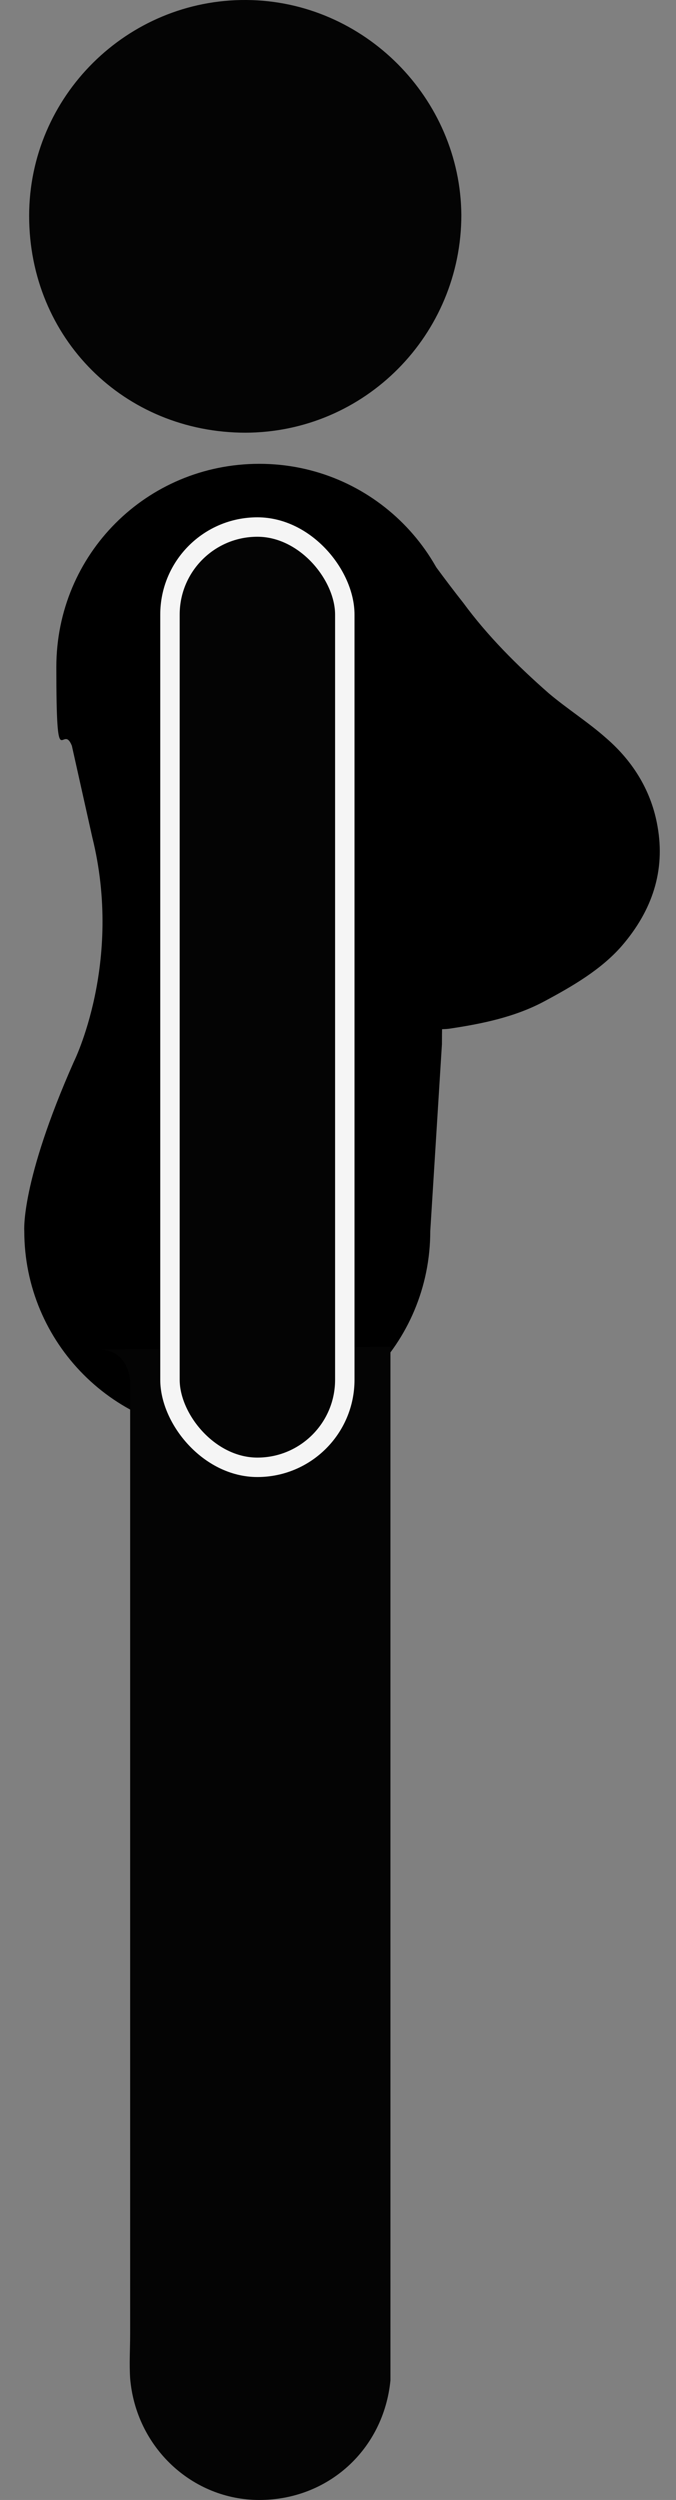
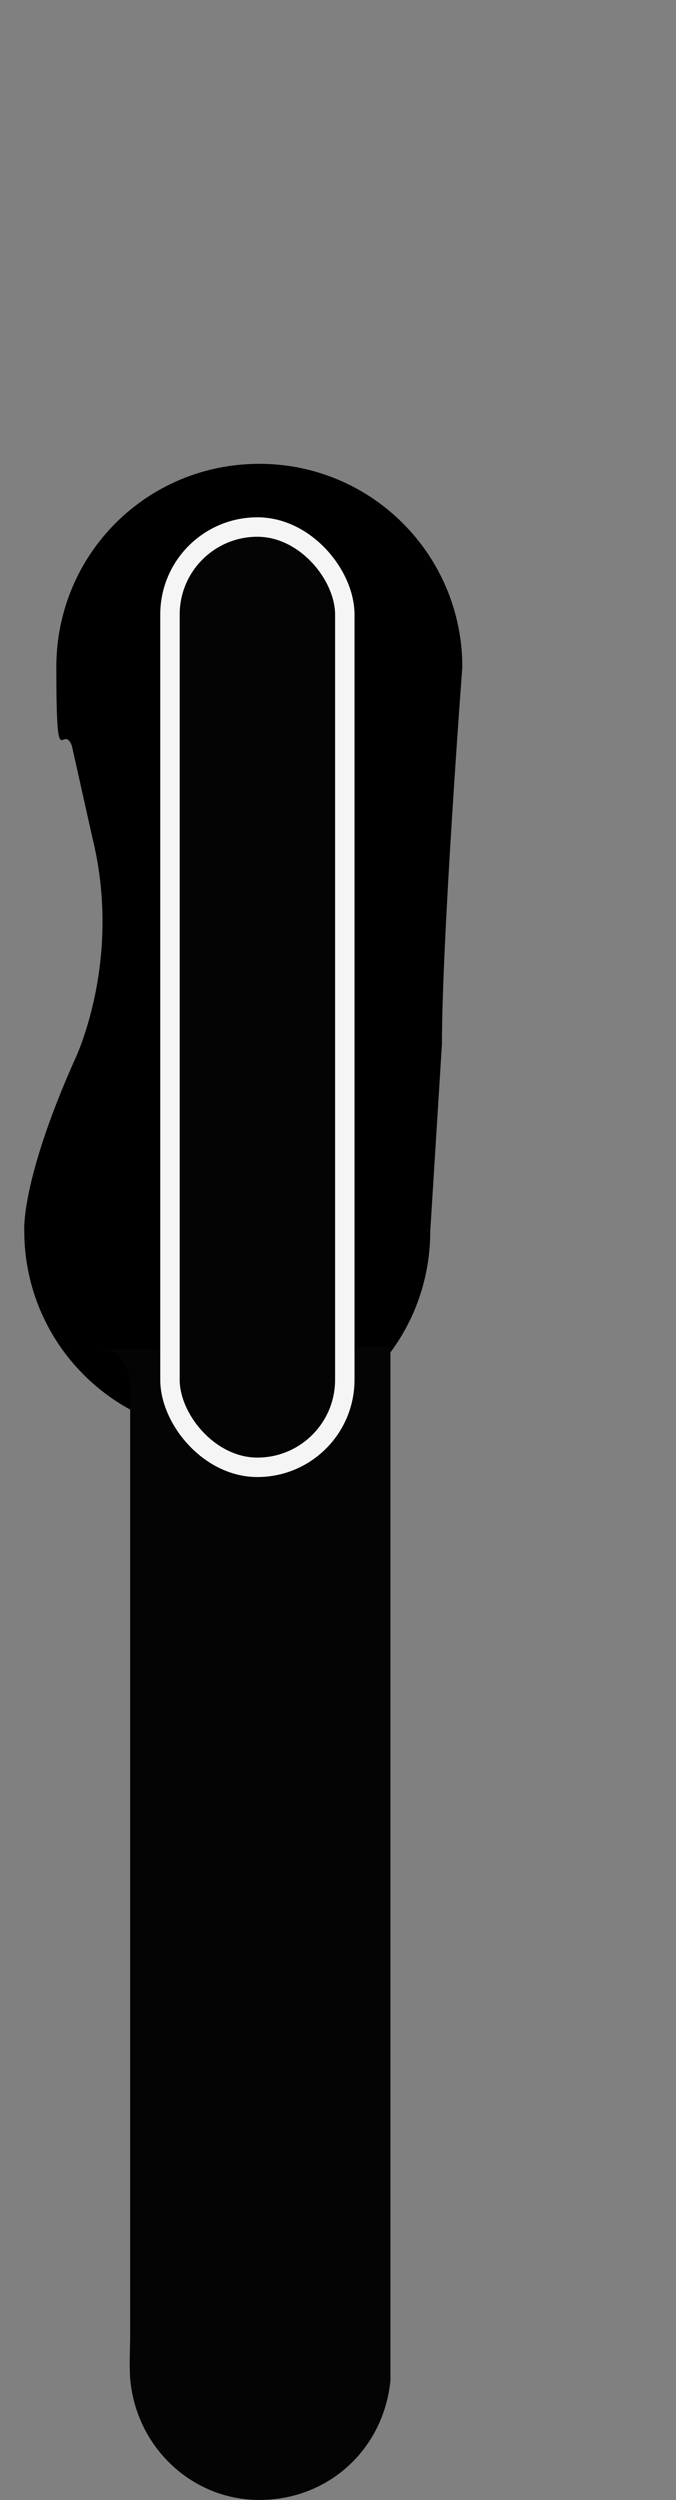
<svg xmlns="http://www.w3.org/2000/svg" viewBox="0 0 69.6 257.1">
  <rect x="0" y="0" width="69.6" height="257.1" fill="#808080" stroke="none" />
-   <path d="m25.3 44.5c-12.5 0-22.3-9.7-22.3-22.3 0-12.3 10.1-22.3 22.4-22.2 12.1.1 22 10.1 22.1 22.1 0 12.3-9.9 22.4-22.3 22.4z" fill="#040404" />
-   <path d="m45.5 107.5c0-11.1 2.1-38.9 2.1-38.9 0-11.5-9.3-20.9-20.9-20.9s-20.9 9.3-20.9 20.9.6 5.6 1.6 8.1l2.1 9.4c3.2 12.9-1.9 23.1-1.9 23.1-5.5 12.4-5.1 17.4-5.1 17.4 0 11.5 9.3 20.9 20.9 20.9s20.9-9.3 20.9-20.9l1.2-19.2z" />
+   <path d="m45.5 107.5c0-11.1 2.1-38.9 2.1-38.9 0-11.5-9.3-20.9-20.9-20.9s-20.9 9.3-20.9 20.9.6 5.6 1.6 8.1l2.1 9.4c3.2 12.9-1.9 23.1-1.9 23.1-5.5 12.4-5.1 17.4-5.1 17.4 0 11.5 9.3 20.9 20.9 20.9s20.9-9.3 20.9-20.9l1.2-19.2" />
  <path d="m40.2 138.5v102.2 4.1c-.7 7.1-6.4 12.3-13.5 12.3-6.9 0-12.7-5.4-13.3-12.5-.1-1.5 0-3.1 0-4.6 0-31.3 0-62.6 0-93.9 0-1.4 0-2.8 0-4.1-.2-2-1.4-3.3-3.4-3.2" fill="#040404" />
  <rect fill="#040404" height="96.7" rx="9" stroke="#f5f5f5" stroke-miterlimit="10" stroke-width="2" width="18" x="17.5" y="54.2" />
-   <path d="m42.2 54.6c1.8 2.5 3.6 5 5.5 7.4 2.5 3.4 5.5 6.4 8.8 9.3 1.9 1.6 4.1 3 5.9 4.6 2.9 2.5 4.7 5.6 5.3 9.1.8 4.5-.5 8.6-3.7 12.3-2.1 2.4-5 4.1-8 5.7s-6.4 2.3-9.8 2.8c-.9.1-1.8 0-2.6.1z" />
</svg>